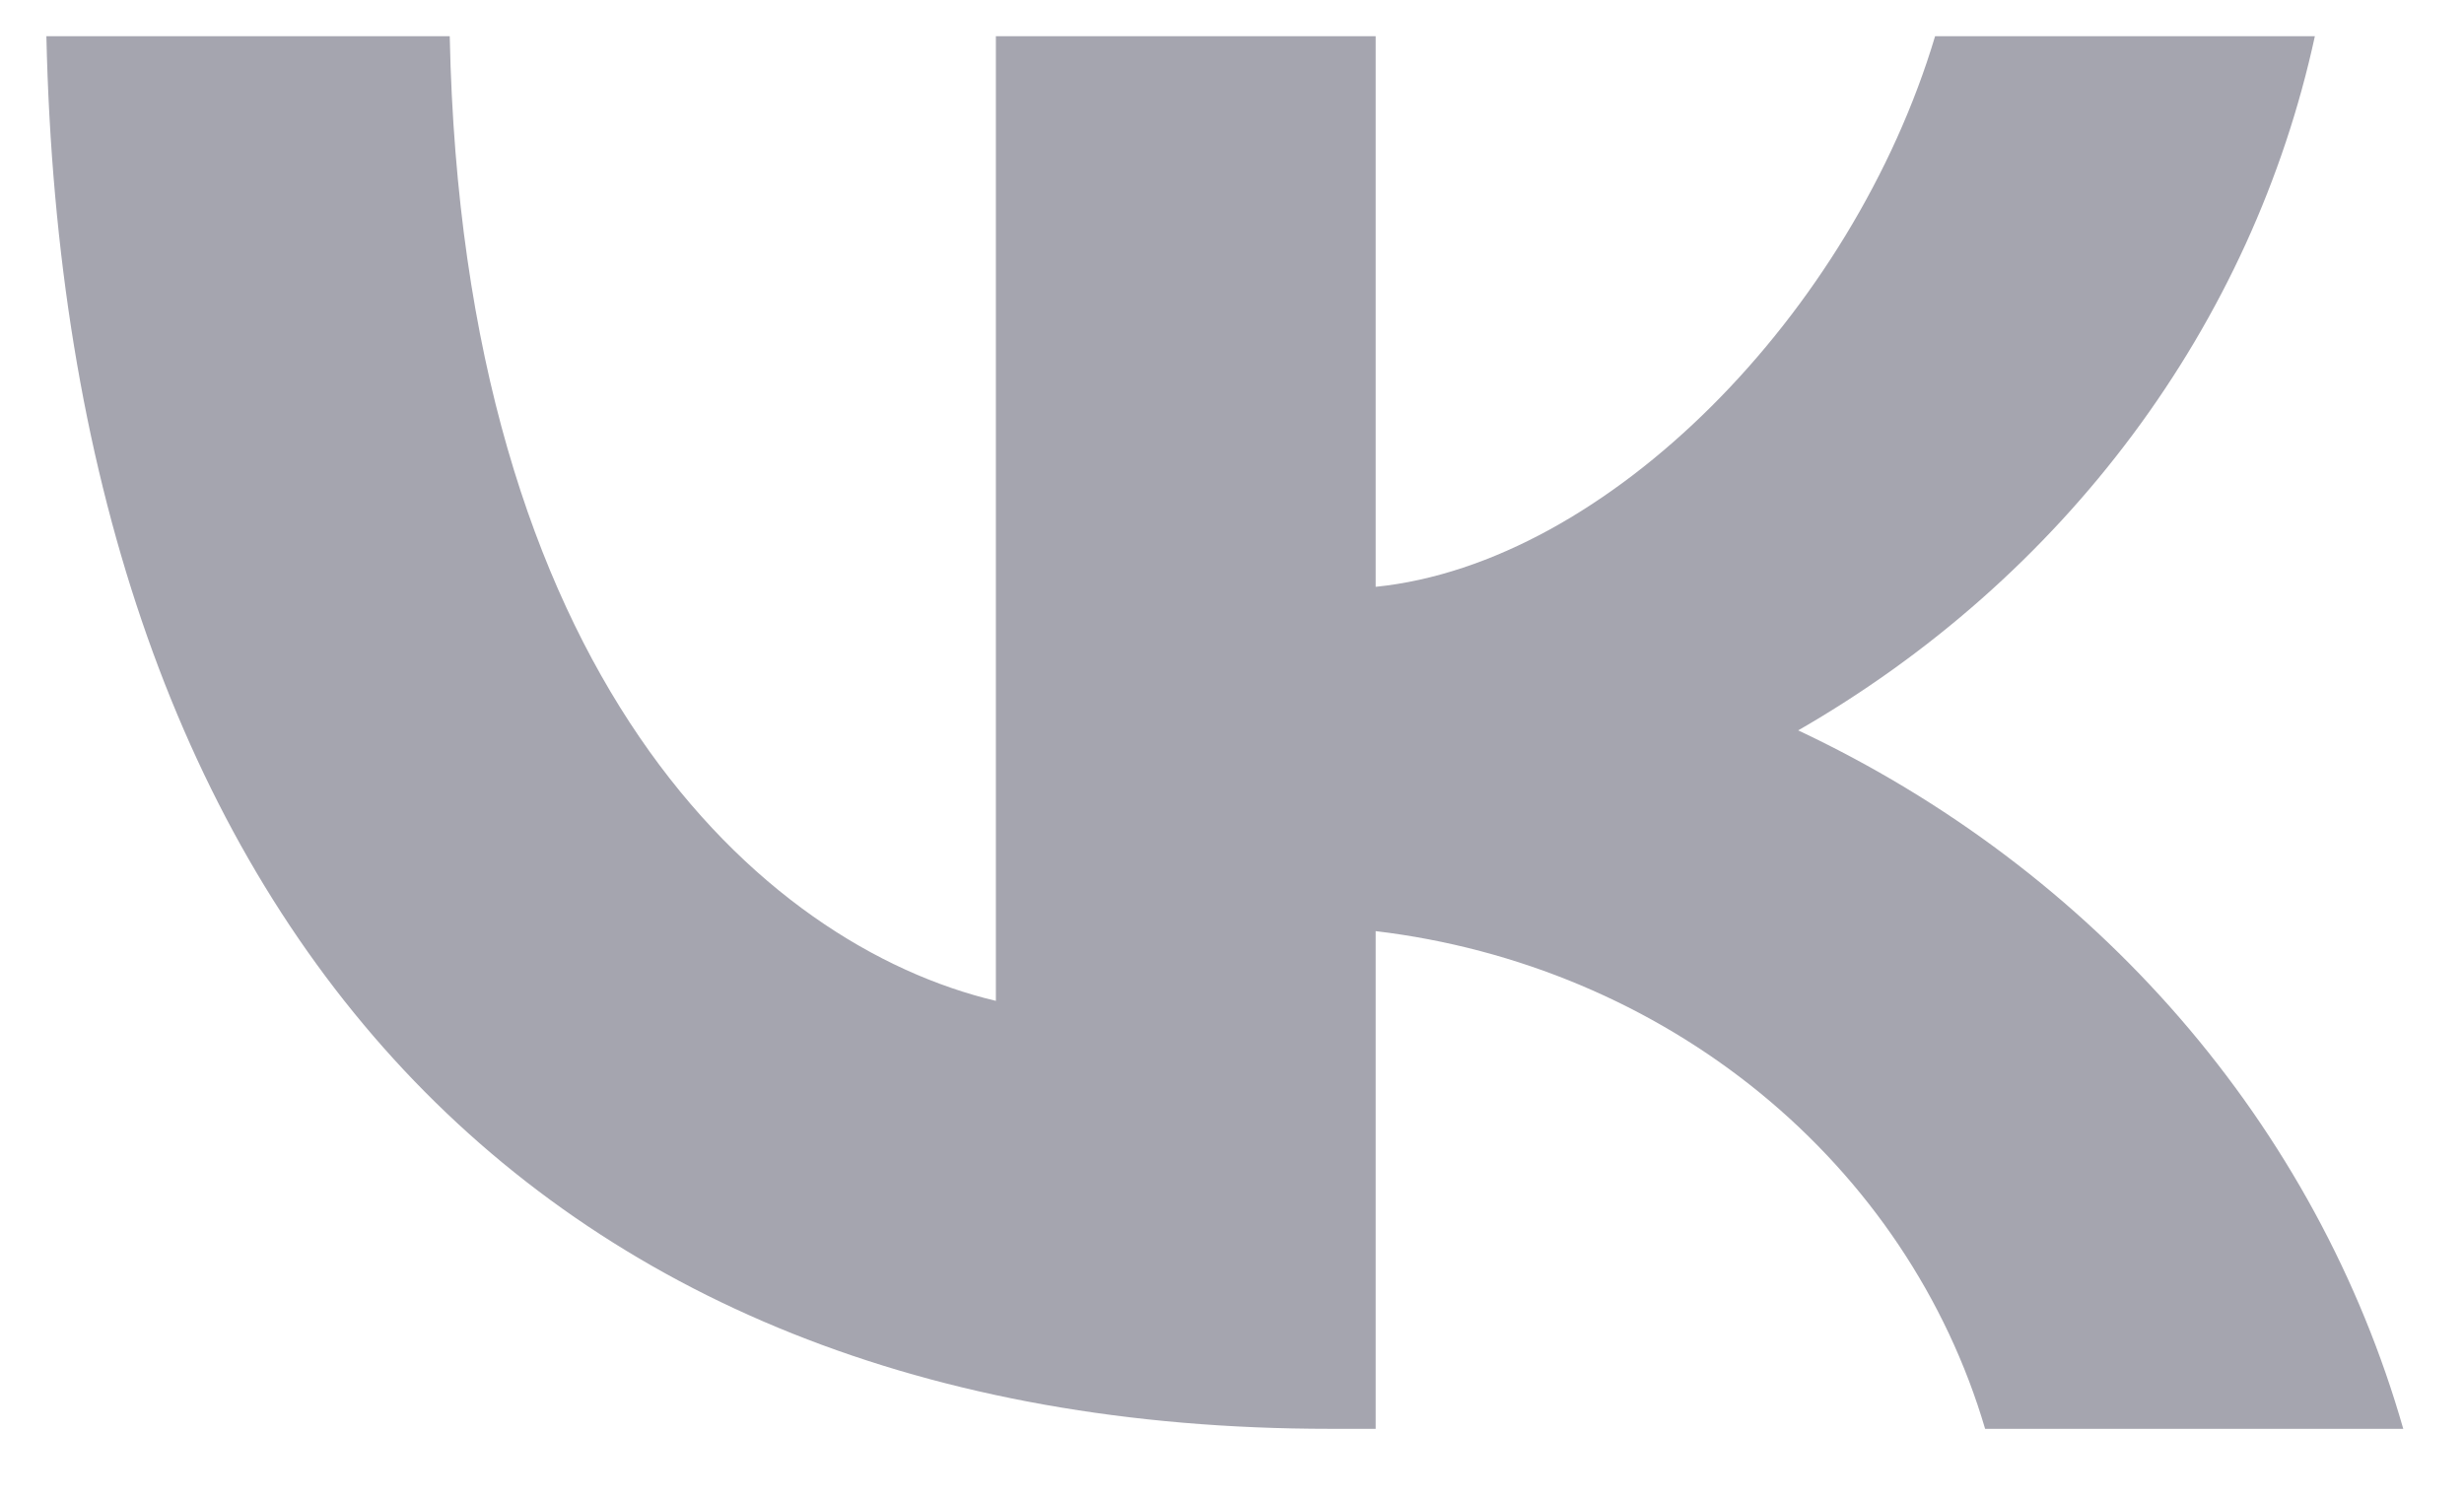
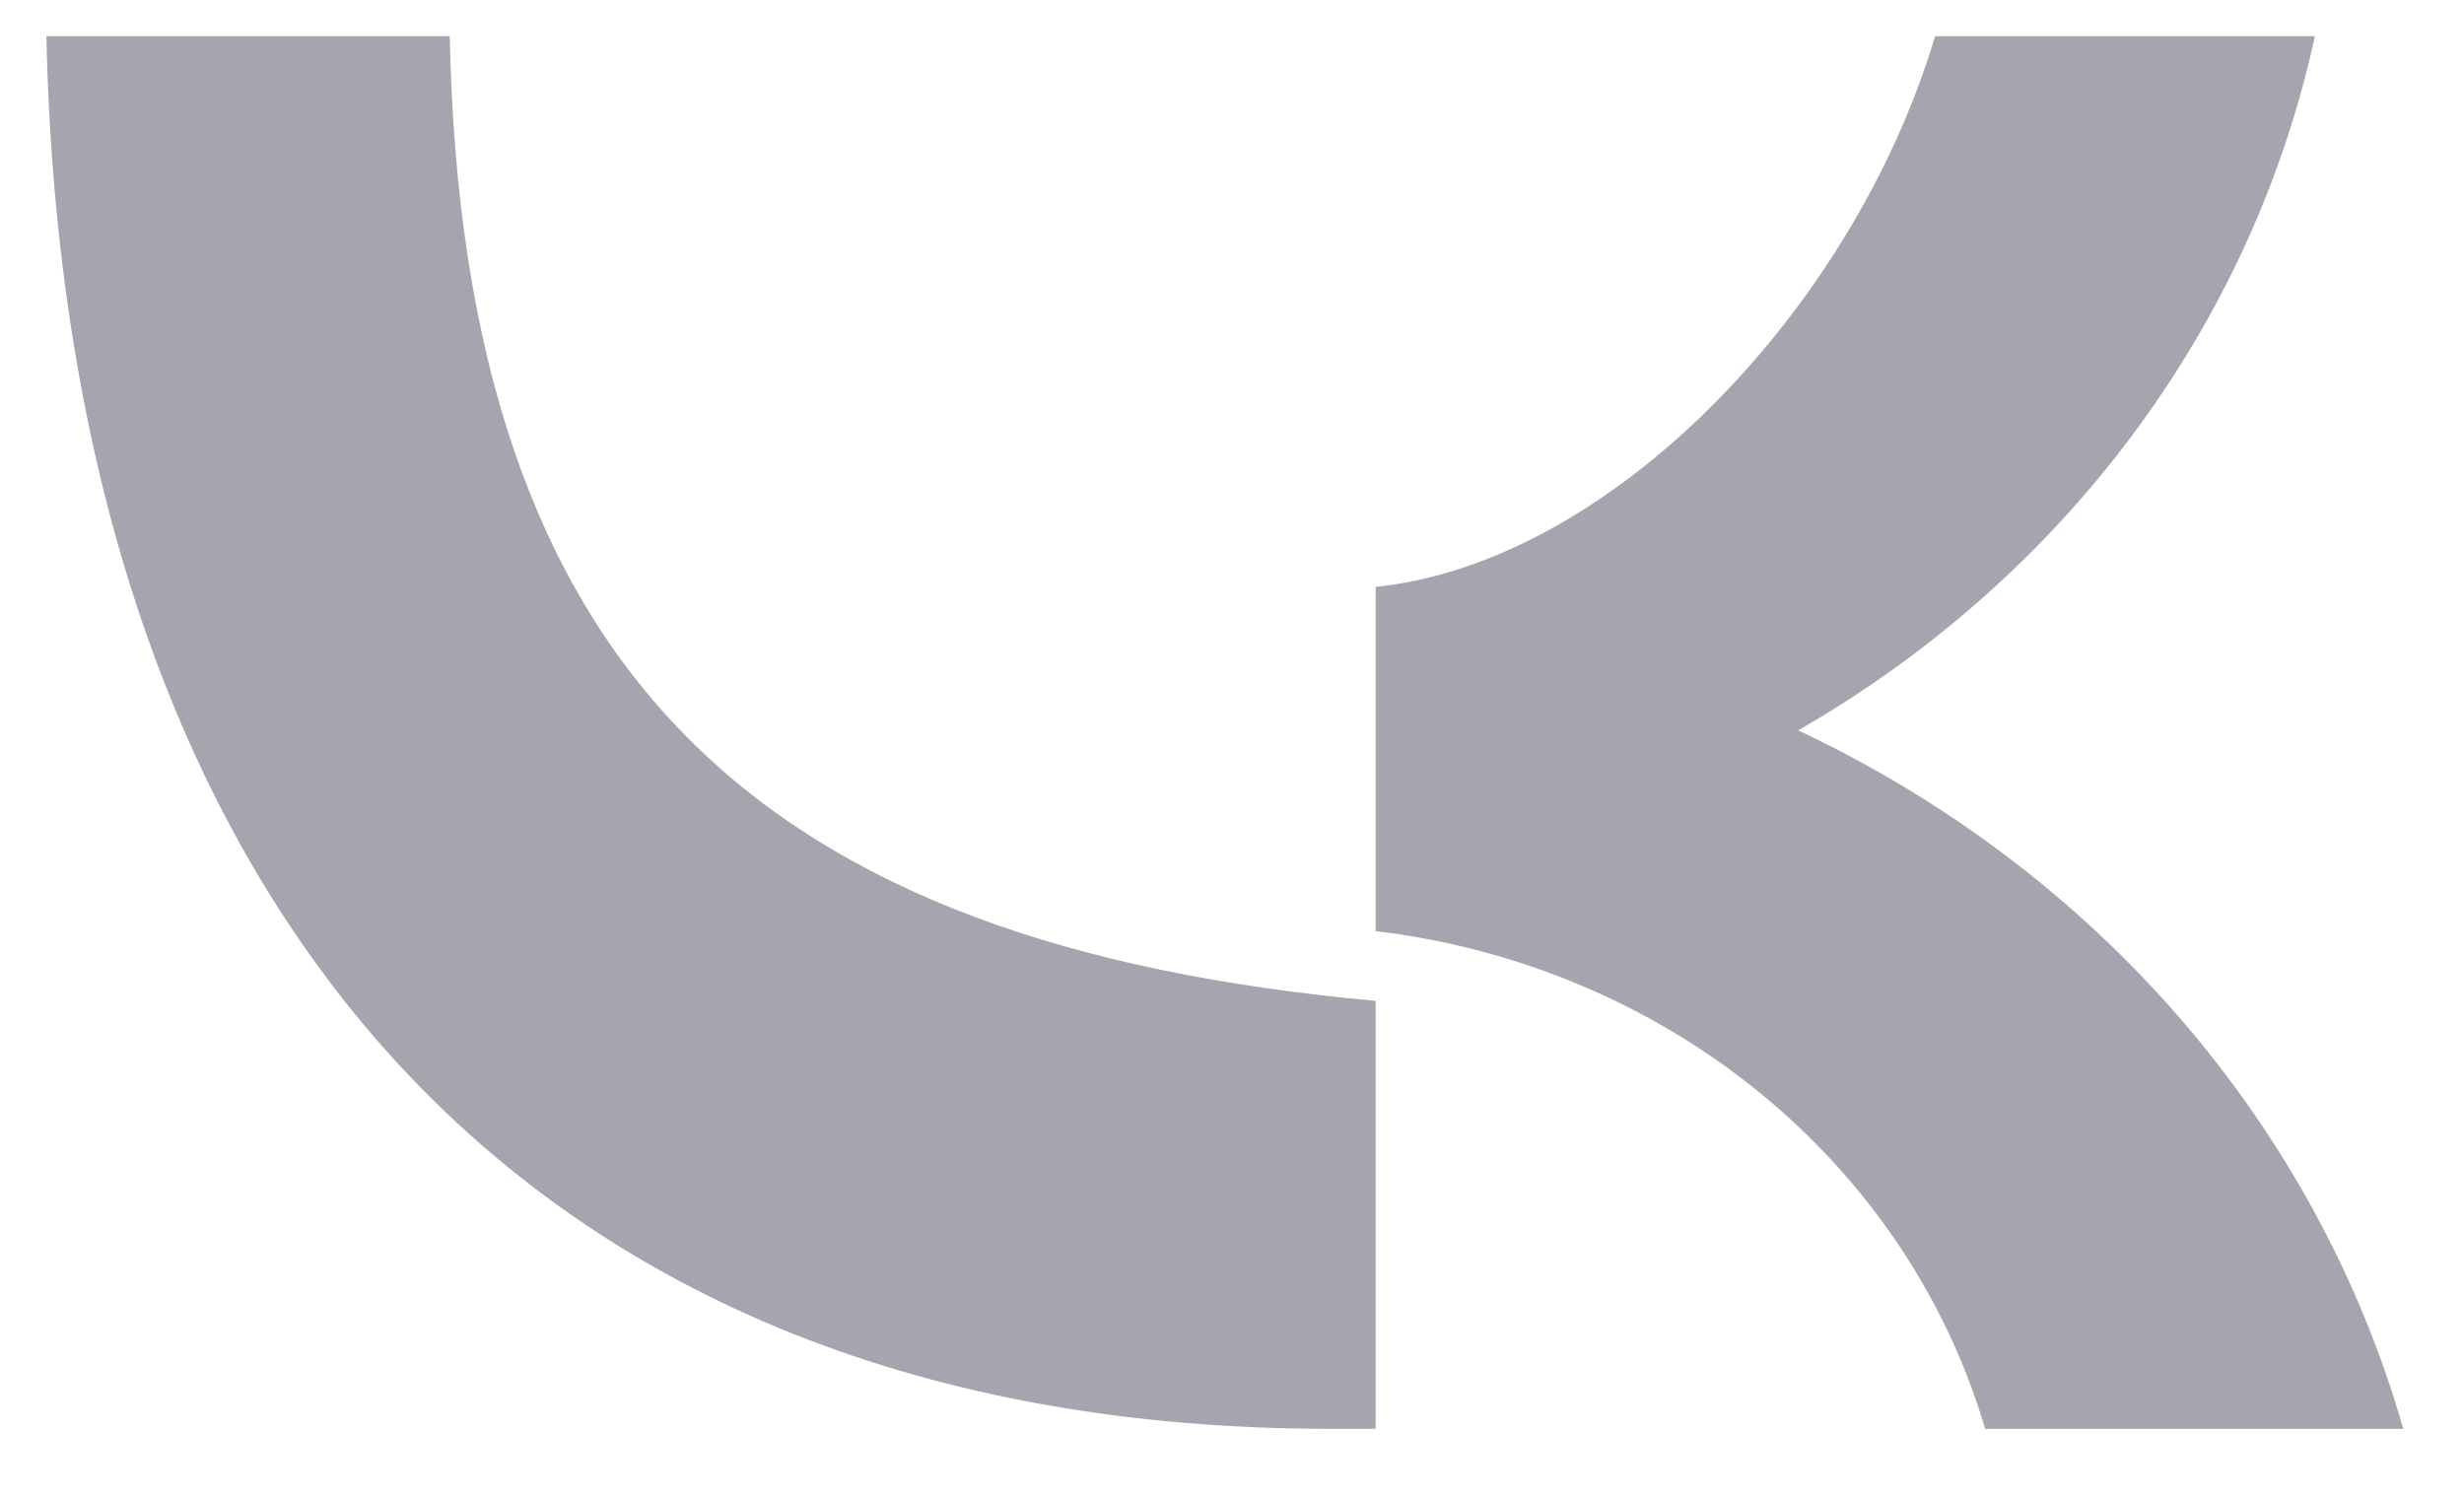
<svg xmlns="http://www.w3.org/2000/svg" width="23" height="14" viewBox="0 0 23 14" fill="none">
-   <path d="M4.198 0.338H0.433C0.611 8.458 4.899 13.338 12.415 13.338H12.841V8.692C14.167 8.85 15.415 9.375 16.427 10.201C17.439 11.028 18.171 12.119 18.53 13.338H22.433C22.032 11.935 21.321 10.628 20.348 9.504C19.374 8.38 18.16 7.465 16.785 6.818C18.016 6.11 19.08 5.17 19.91 4.054C20.74 2.939 21.318 1.674 21.608 0.338H18.063C17.293 2.914 15.012 5.257 12.841 5.478V0.338H9.296V9.343C7.097 8.822 4.321 6.298 4.198 0.338Z" fill="#A5A5AF" />
+   <path d="M4.198 0.338H0.433C0.611 8.458 4.899 13.338 12.415 13.338H12.841V8.692C14.167 8.85 15.415 9.375 16.427 10.201C17.439 11.028 18.171 12.119 18.53 13.338H22.433C22.032 11.935 21.321 10.628 20.348 9.504C19.374 8.38 18.16 7.465 16.785 6.818C18.016 6.11 19.08 5.17 19.91 4.054C20.74 2.939 21.318 1.674 21.608 0.338H18.063C17.293 2.914 15.012 5.257 12.841 5.478V0.338V9.343C7.097 8.822 4.321 6.298 4.198 0.338Z" fill="#A5A5AF" />
</svg>